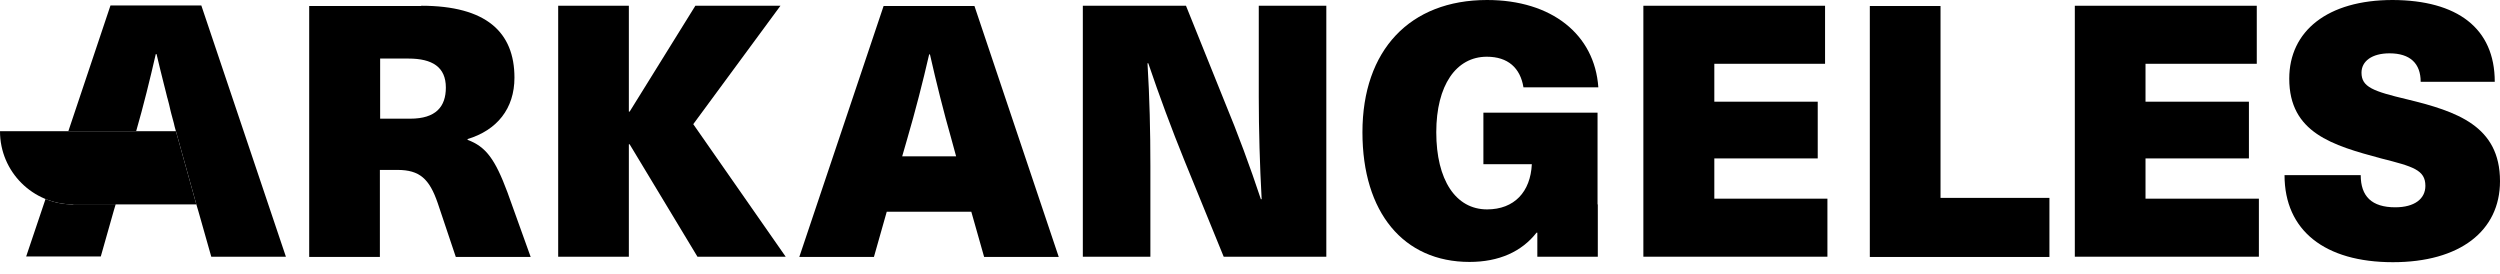
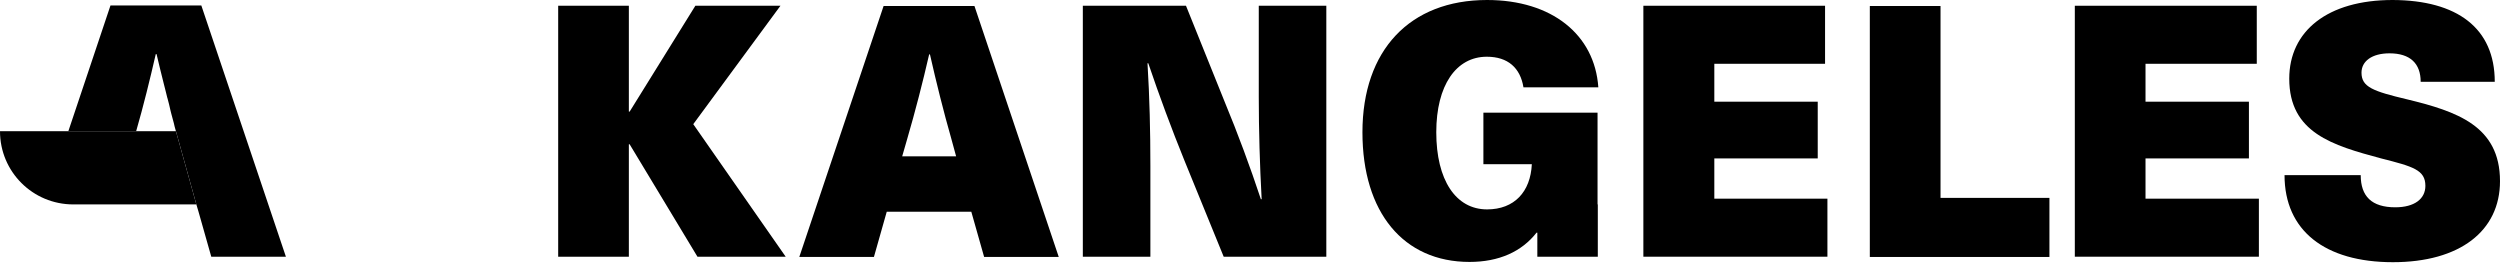
<svg xmlns="http://www.w3.org/2000/svg" width="210" height="23" viewBox="0 0 210 23" fill="none">
-   <path d="M35.385 0.483C40.839 0.483 43.214 2.701 43.214 6.522C43.214 9.135 41.74 10.935 39.277 11.682V11.748C40.817 12.319 41.587 13.373 42.62 16.139L44.577 21.585H38.288L36.77 17.062C36.067 15.02 35.253 14.273 33.384 14.273H31.91V21.585H25.972V0.505H35.385V0.483ZM31.932 9.969H34.461C36.616 9.969 37.452 8.959 37.452 7.356C37.452 5.643 36.331 4.919 34.307 4.919H31.932V9.969Z" fill="black" />
  <path d="M65.997 21.563H58.586L52.89 12.121H52.824V21.563H46.887V0.483H52.824V9.376H52.89L58.41 0.483H65.558L58.234 10.43L65.997 21.563Z" fill="black" />
  <path d="M74.486 17.786L73.409 21.585H67.141L74.222 0.505H81.854L88.935 21.585H82.667L81.59 17.786H74.486ZM79.918 11.682C79.259 9.376 78.643 6.895 78.115 4.567H78.049C77.521 6.873 76.883 9.354 76.202 11.682L75.784 13.131H80.314L79.918 11.682Z" fill="black" />
  <path d="M102.79 21.563L99.491 13.482C98.413 10.825 97.379 8.037 96.456 5.314H96.39C96.567 8.19 96.632 11.067 96.632 13.921V21.563H90.958V0.483H99.623L102.877 8.564C103.978 11.221 105.011 14.009 105.913 16.732H105.979C105.824 13.856 105.737 10.979 105.737 8.125V0.483H111.411V21.563H102.79Z" fill="black" />
  <path d="M134.216 17.171V21.563H129.136V19.543H129.07C127.816 21.146 125.903 22.002 123.44 22.002C117.898 22.002 114.445 17.852 114.445 11.111C114.445 4.216 118.426 0 124.914 0C130.346 0 133.952 2.899 134.26 7.334H127.97C127.706 5.709 126.672 4.765 124.891 4.765C122.319 4.765 120.647 7.158 120.647 11.111C120.647 15.107 122.274 17.589 124.914 17.589C127.201 17.589 128.564 16.117 128.674 13.79H124.605V9.464H134.194V17.171" fill="black" />
  <path d="M144.003 5.38V8.542H152.689V13.307H144.003V16.688H153.503V21.563H138.043V0.483H153.305V5.358H144.003V5.38Z" fill="black" />
  <path d="M172.152 16.601V21.585H157.065V0.505H163.004V16.622H172.152V16.601Z" fill="black" />
  <path d="M180.223 5.38V8.542H188.909V13.307H180.223V16.688H189.746V21.563H174.285V0.483H189.569V5.358H180.223V5.38Z" fill="black" />
  <path d="M209.56 6.873H203.337C203.337 5.336 202.457 4.48 200.719 4.48C199.246 4.48 198.366 5.138 198.366 6.104C198.366 7.312 199.334 7.663 202.193 8.344C206.35 9.354 210 10.562 210 15.217C210 19.411 206.613 22.024 201.005 22.024C195.287 22.024 191.901 19.367 191.901 14.712H198.3C198.3 16.491 199.224 17.413 201.203 17.413C202.809 17.413 203.732 16.71 203.732 15.612C203.732 14.273 202.698 13.988 200.015 13.307C195.925 12.209 192.297 11.155 192.297 6.609C192.297 2.613 195.508 0 200.983 0C206.393 0.022 209.56 2.35 209.56 6.873Z" fill="black" />
-   <path d="M6.158 17.172C5.344 17.172 4.552 17.018 3.827 16.71L2.199 21.541H8.467L9.544 17.742L9.72 17.149H6.158V17.172Z" fill="black" />
  <path d="M16.912 0.461H12.733H9.28L5.74 11.023H11.436C12.052 8.893 12.601 6.653 13.085 4.545H13.151C13.349 5.38 13.547 6.214 13.767 7.071C13.855 7.444 13.965 7.817 14.053 8.212C14.053 8.234 14.075 8.256 14.075 8.278C14.163 8.608 14.251 8.937 14.317 9.266C14.339 9.354 14.361 9.442 14.383 9.53C14.448 9.793 14.537 10.079 14.602 10.342C14.624 10.43 14.646 10.518 14.668 10.628C14.713 10.76 14.735 10.891 14.778 11.023L16.494 17.171L16.67 17.764L17.747 21.563H24.015L16.912 0.461Z" fill="black" />
  <path d="M6.158 17.171H16.494L14.778 11.023H0C0 14.427 2.749 17.171 6.158 17.171Z" fill="black" />
</svg>